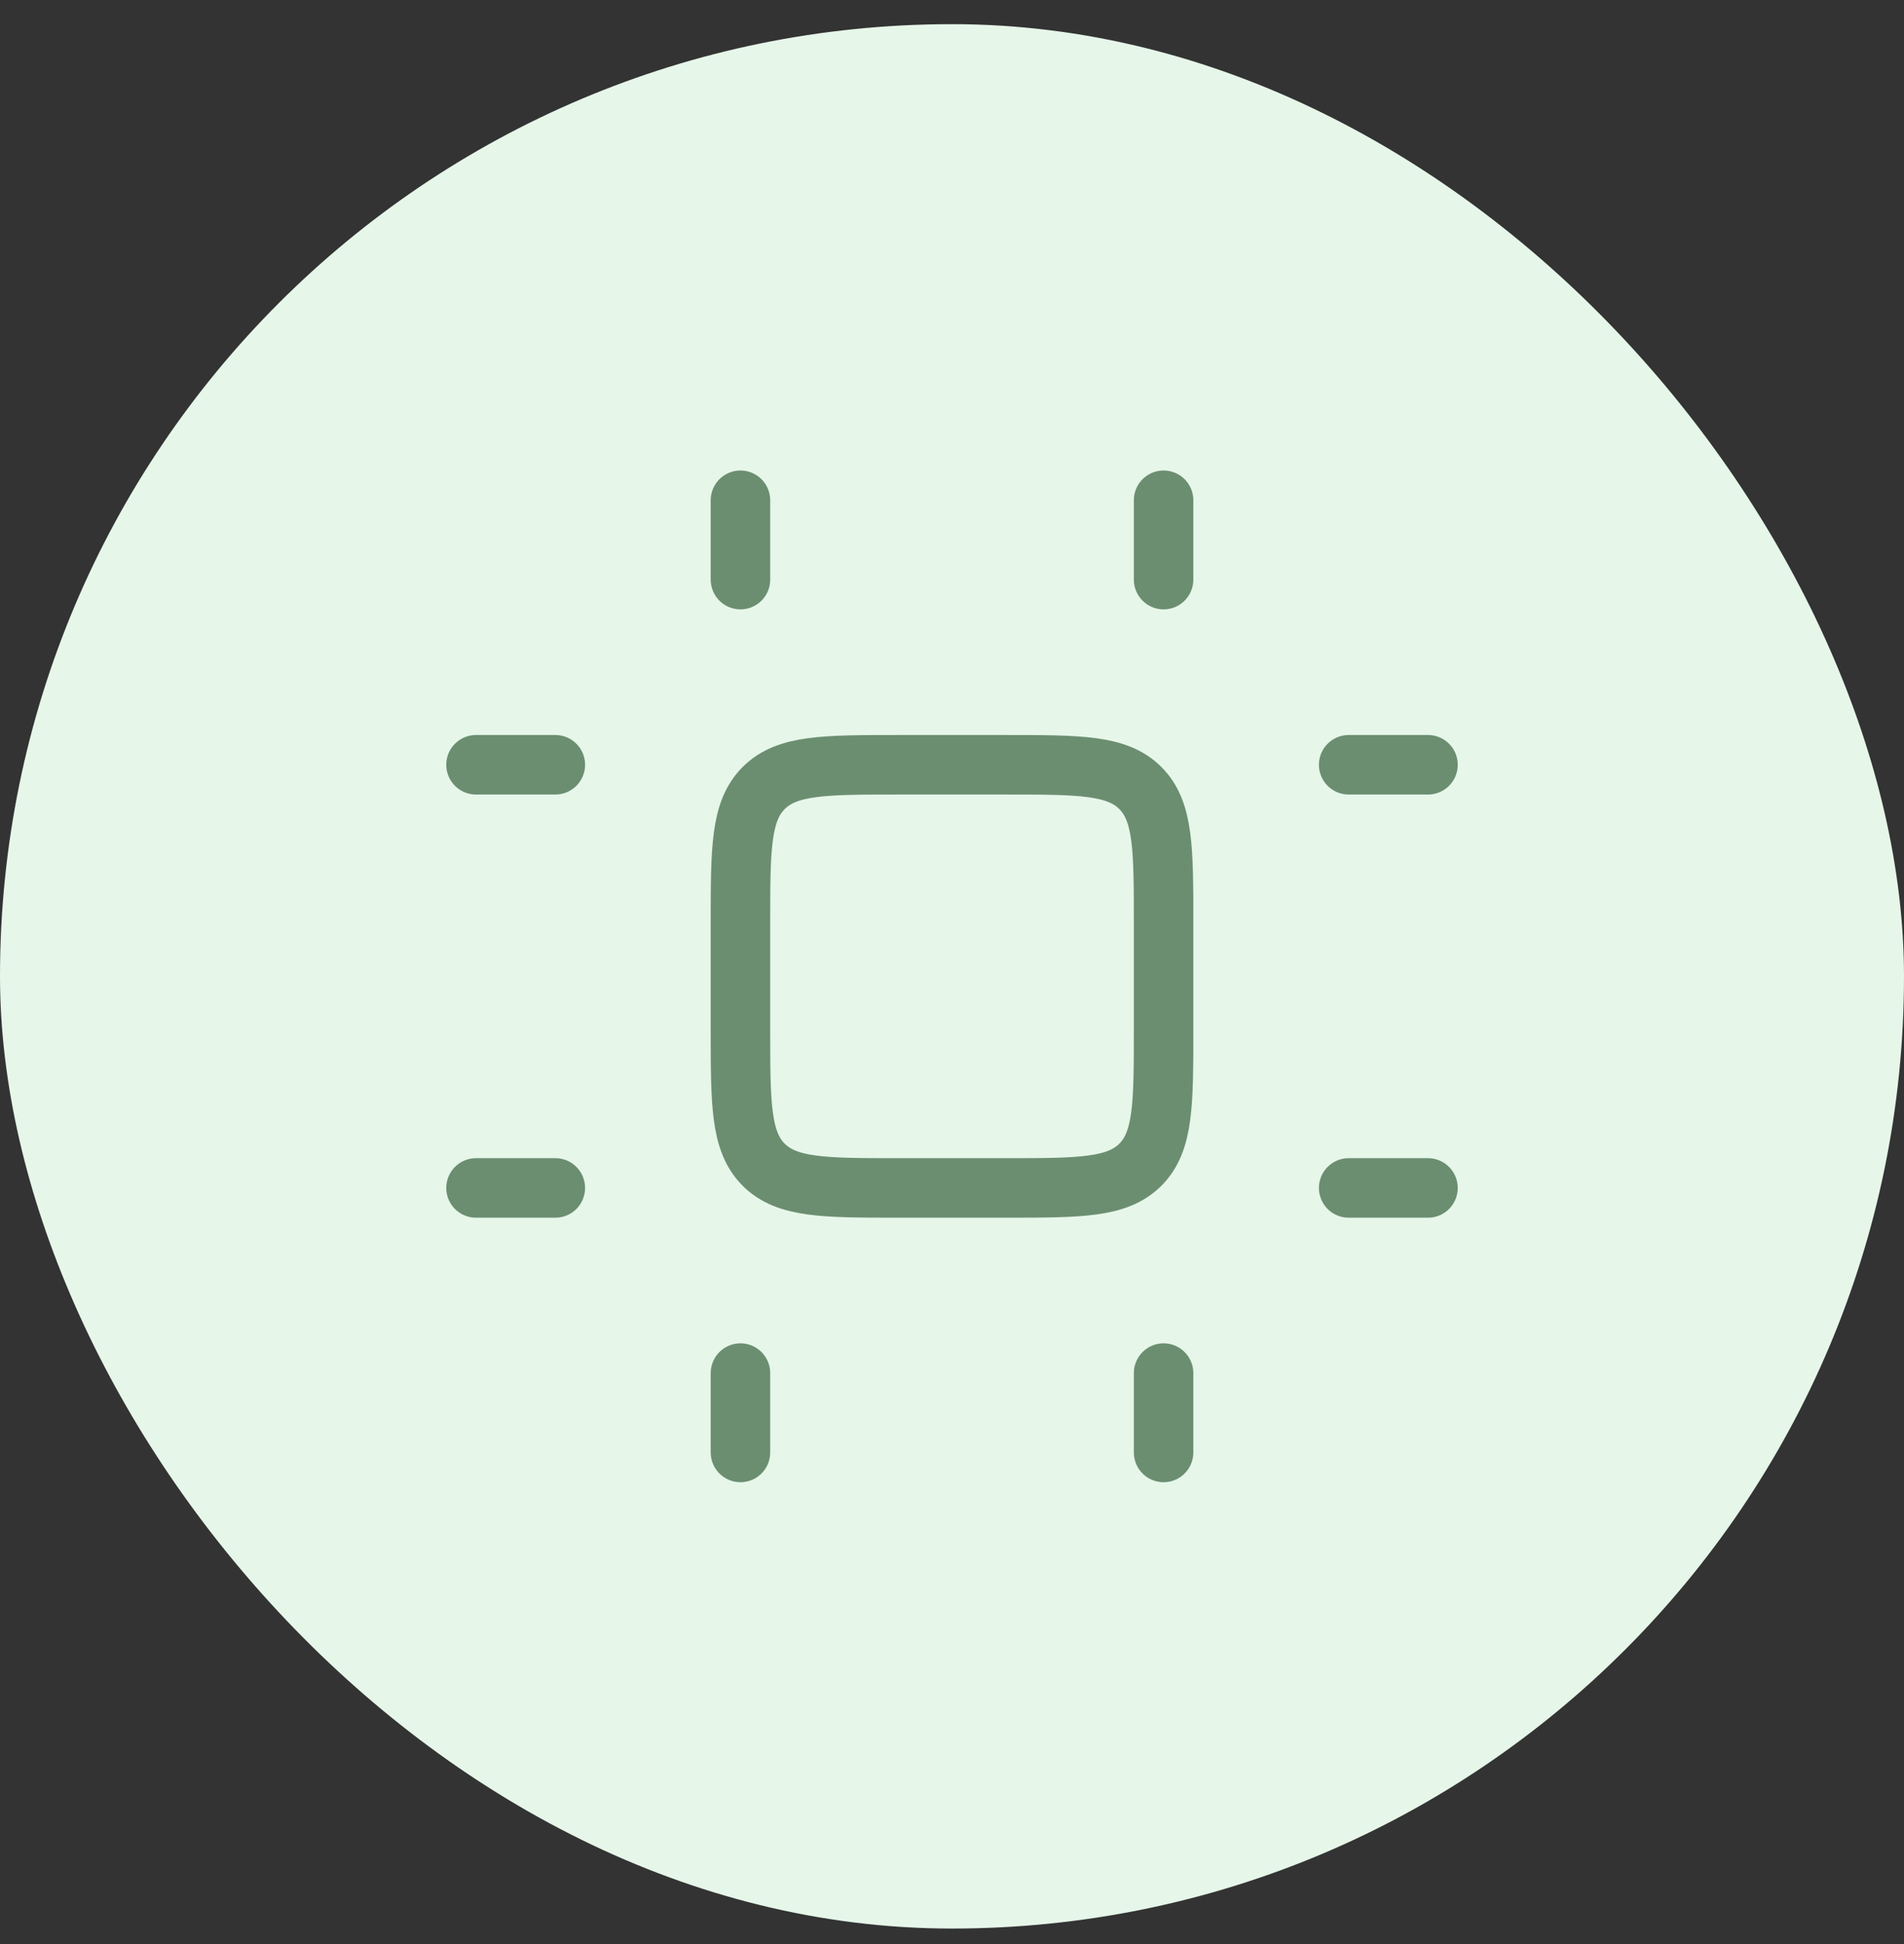
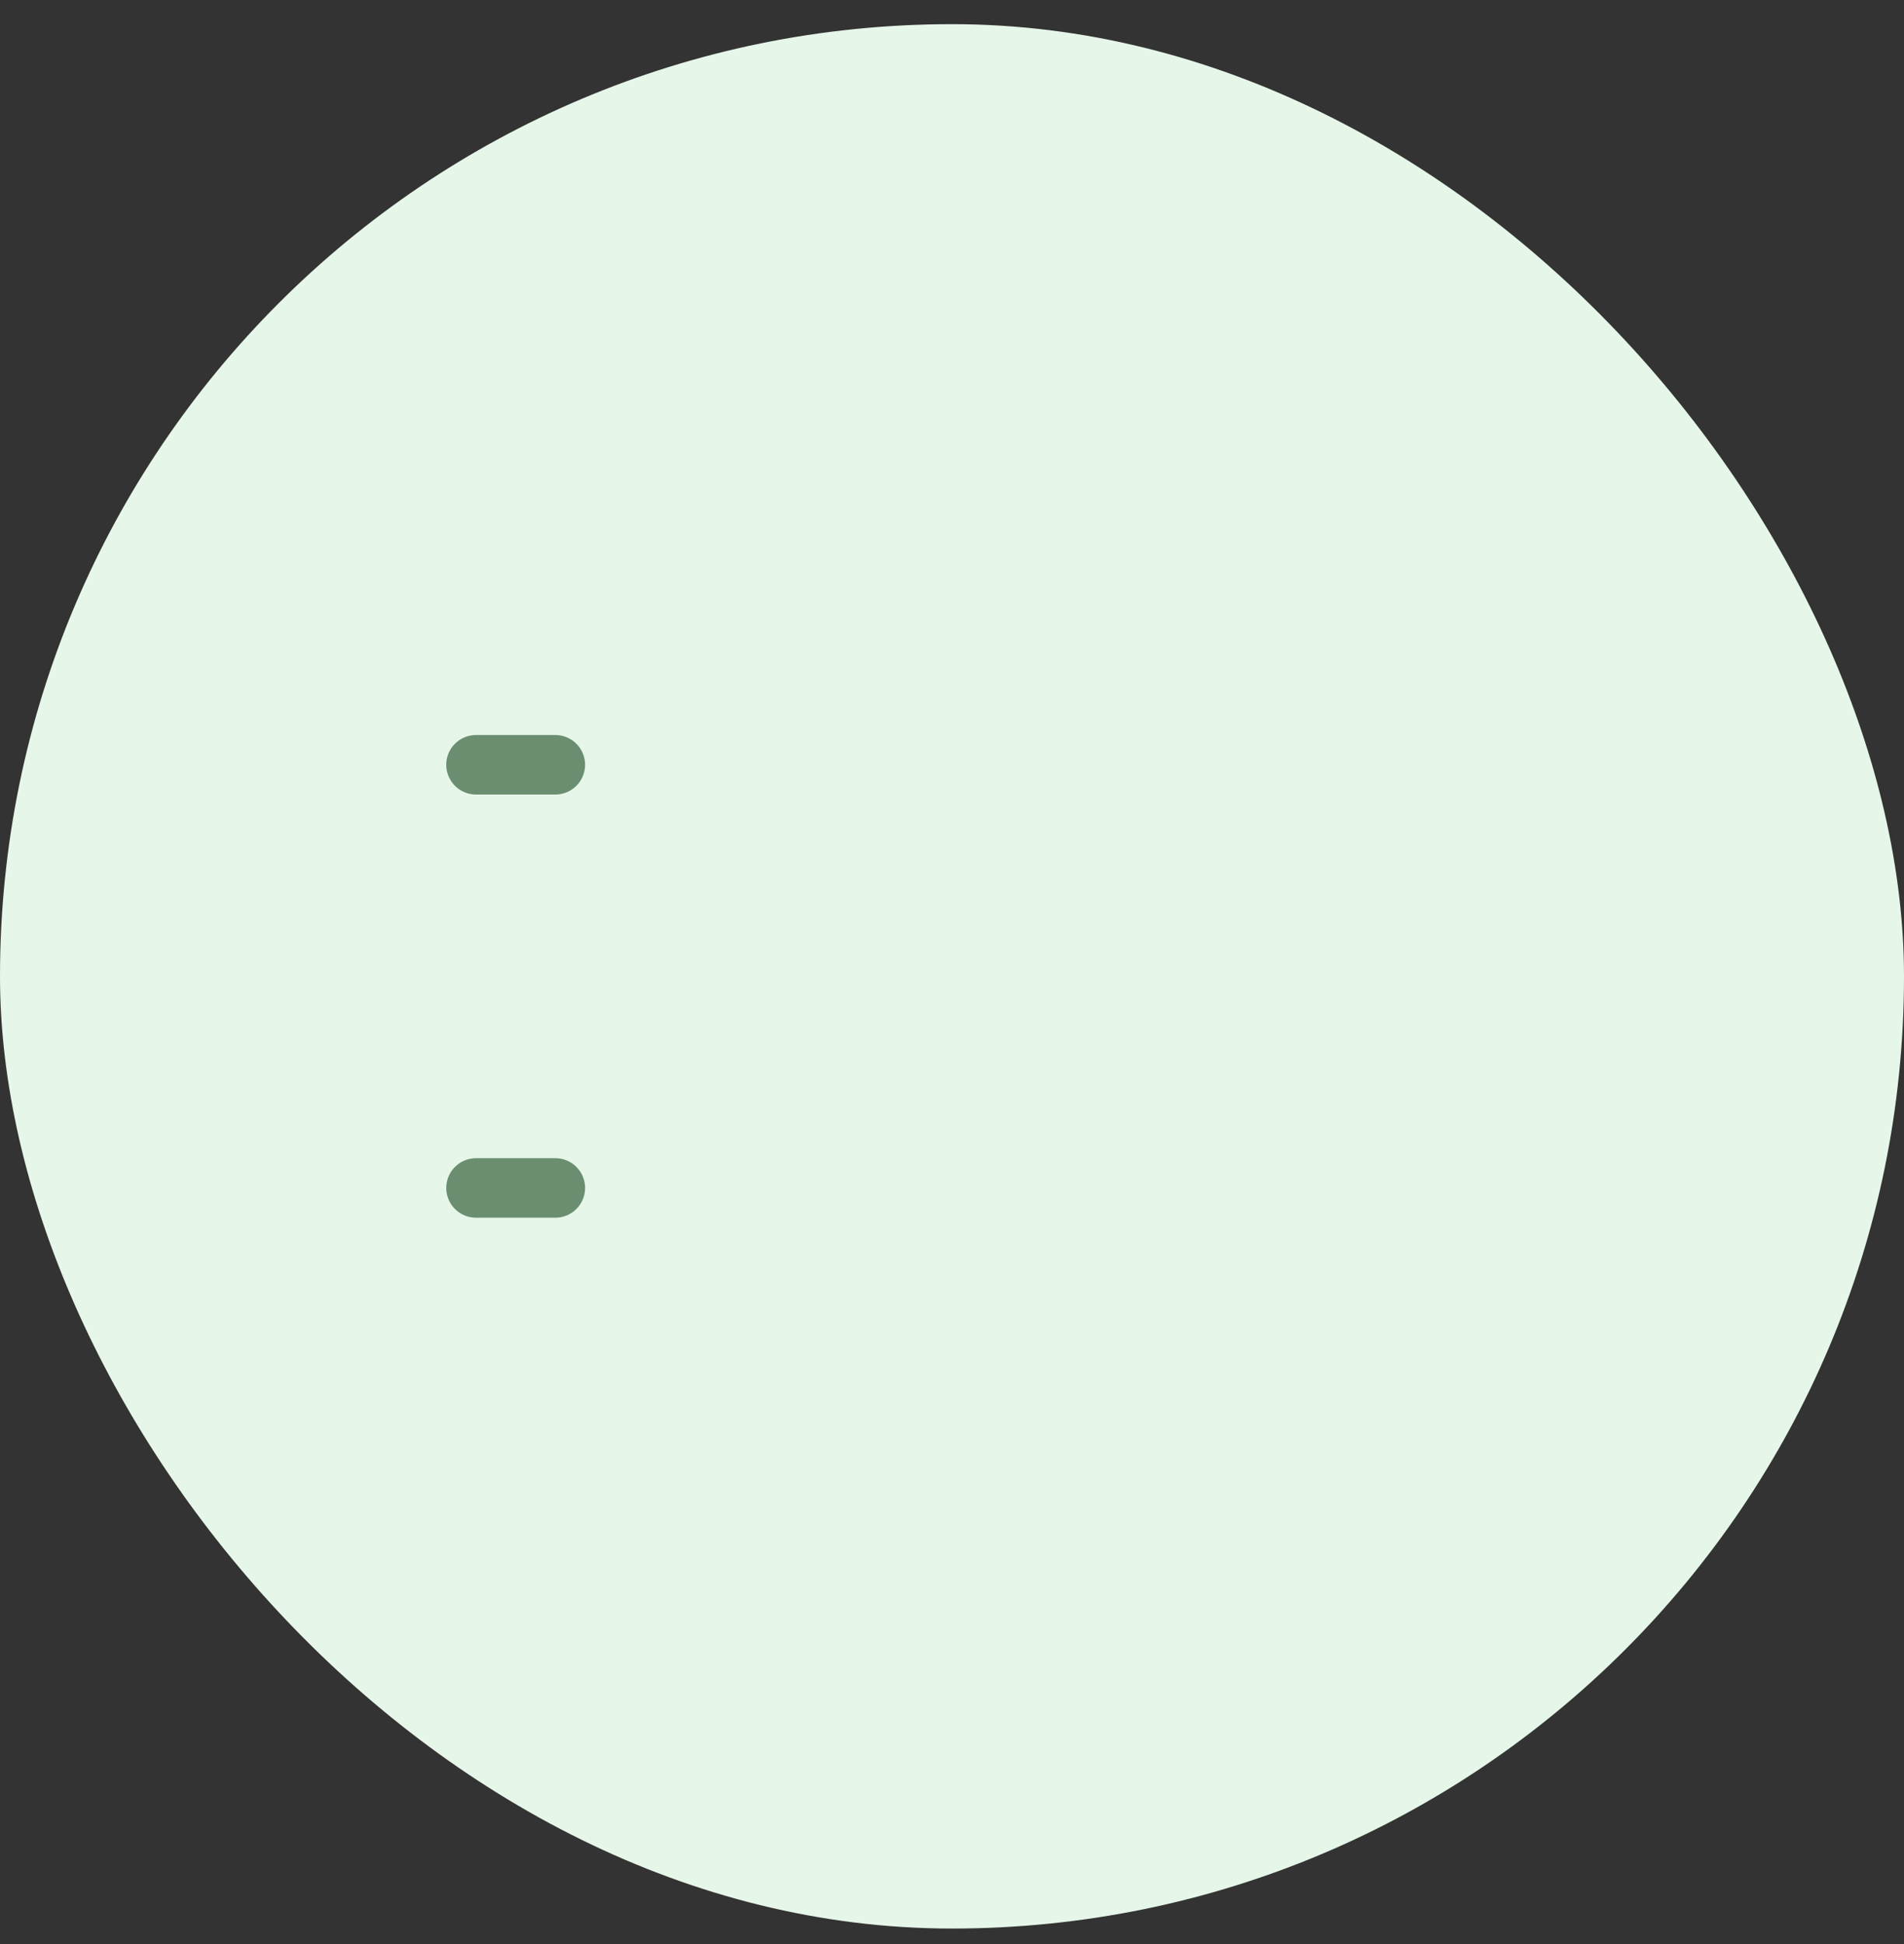
<svg xmlns="http://www.w3.org/2000/svg" width="48" height="49" viewBox="0 0 48 49" fill="none">
  <rect x="0" y="0" width="48" height="49" fill="#333333" stroke="none" />
  <rect y="0.609" width="48" height="48" rx="24" fill="#E6F6E9" />
-   <path d="M18.667 14.609V12.609M29.334 14.609V12.609" stroke="#6B8E71" stroke-width="1.5" stroke-linecap="round" stroke-linejoin="round" />
-   <path d="M34 19.276H36M34 29.942H36" stroke="#6B8E71" stroke-width="1.5" stroke-linecap="round" stroke-linejoin="round" />
-   <path d="M18.667 36.609V34.609M29.334 36.609V34.609" stroke="#6B8E71" stroke-width="1.5" stroke-linecap="round" stroke-linejoin="round" />
  <path d="M12 19.276H14M12 29.942H14" stroke="#6B8E71" stroke-width="1.5" stroke-linecap="round" stroke-linejoin="round" />
-   <path d="M18.667 23.276C18.667 21.39 18.667 20.448 19.253 19.862C19.839 19.276 20.781 19.276 22.667 19.276H25.334C27.219 19.276 28.162 19.276 28.748 19.862C29.334 20.448 29.334 21.39 29.334 23.276V25.942C29.334 27.828 29.334 28.771 28.748 29.357C28.162 29.942 27.219 29.942 25.334 29.942H22.667C20.781 29.942 19.839 29.942 19.253 29.357C18.667 28.771 18.667 27.828 18.667 25.942V23.276Z" stroke="#6B8E71" stroke-width="1.5" />
</svg>